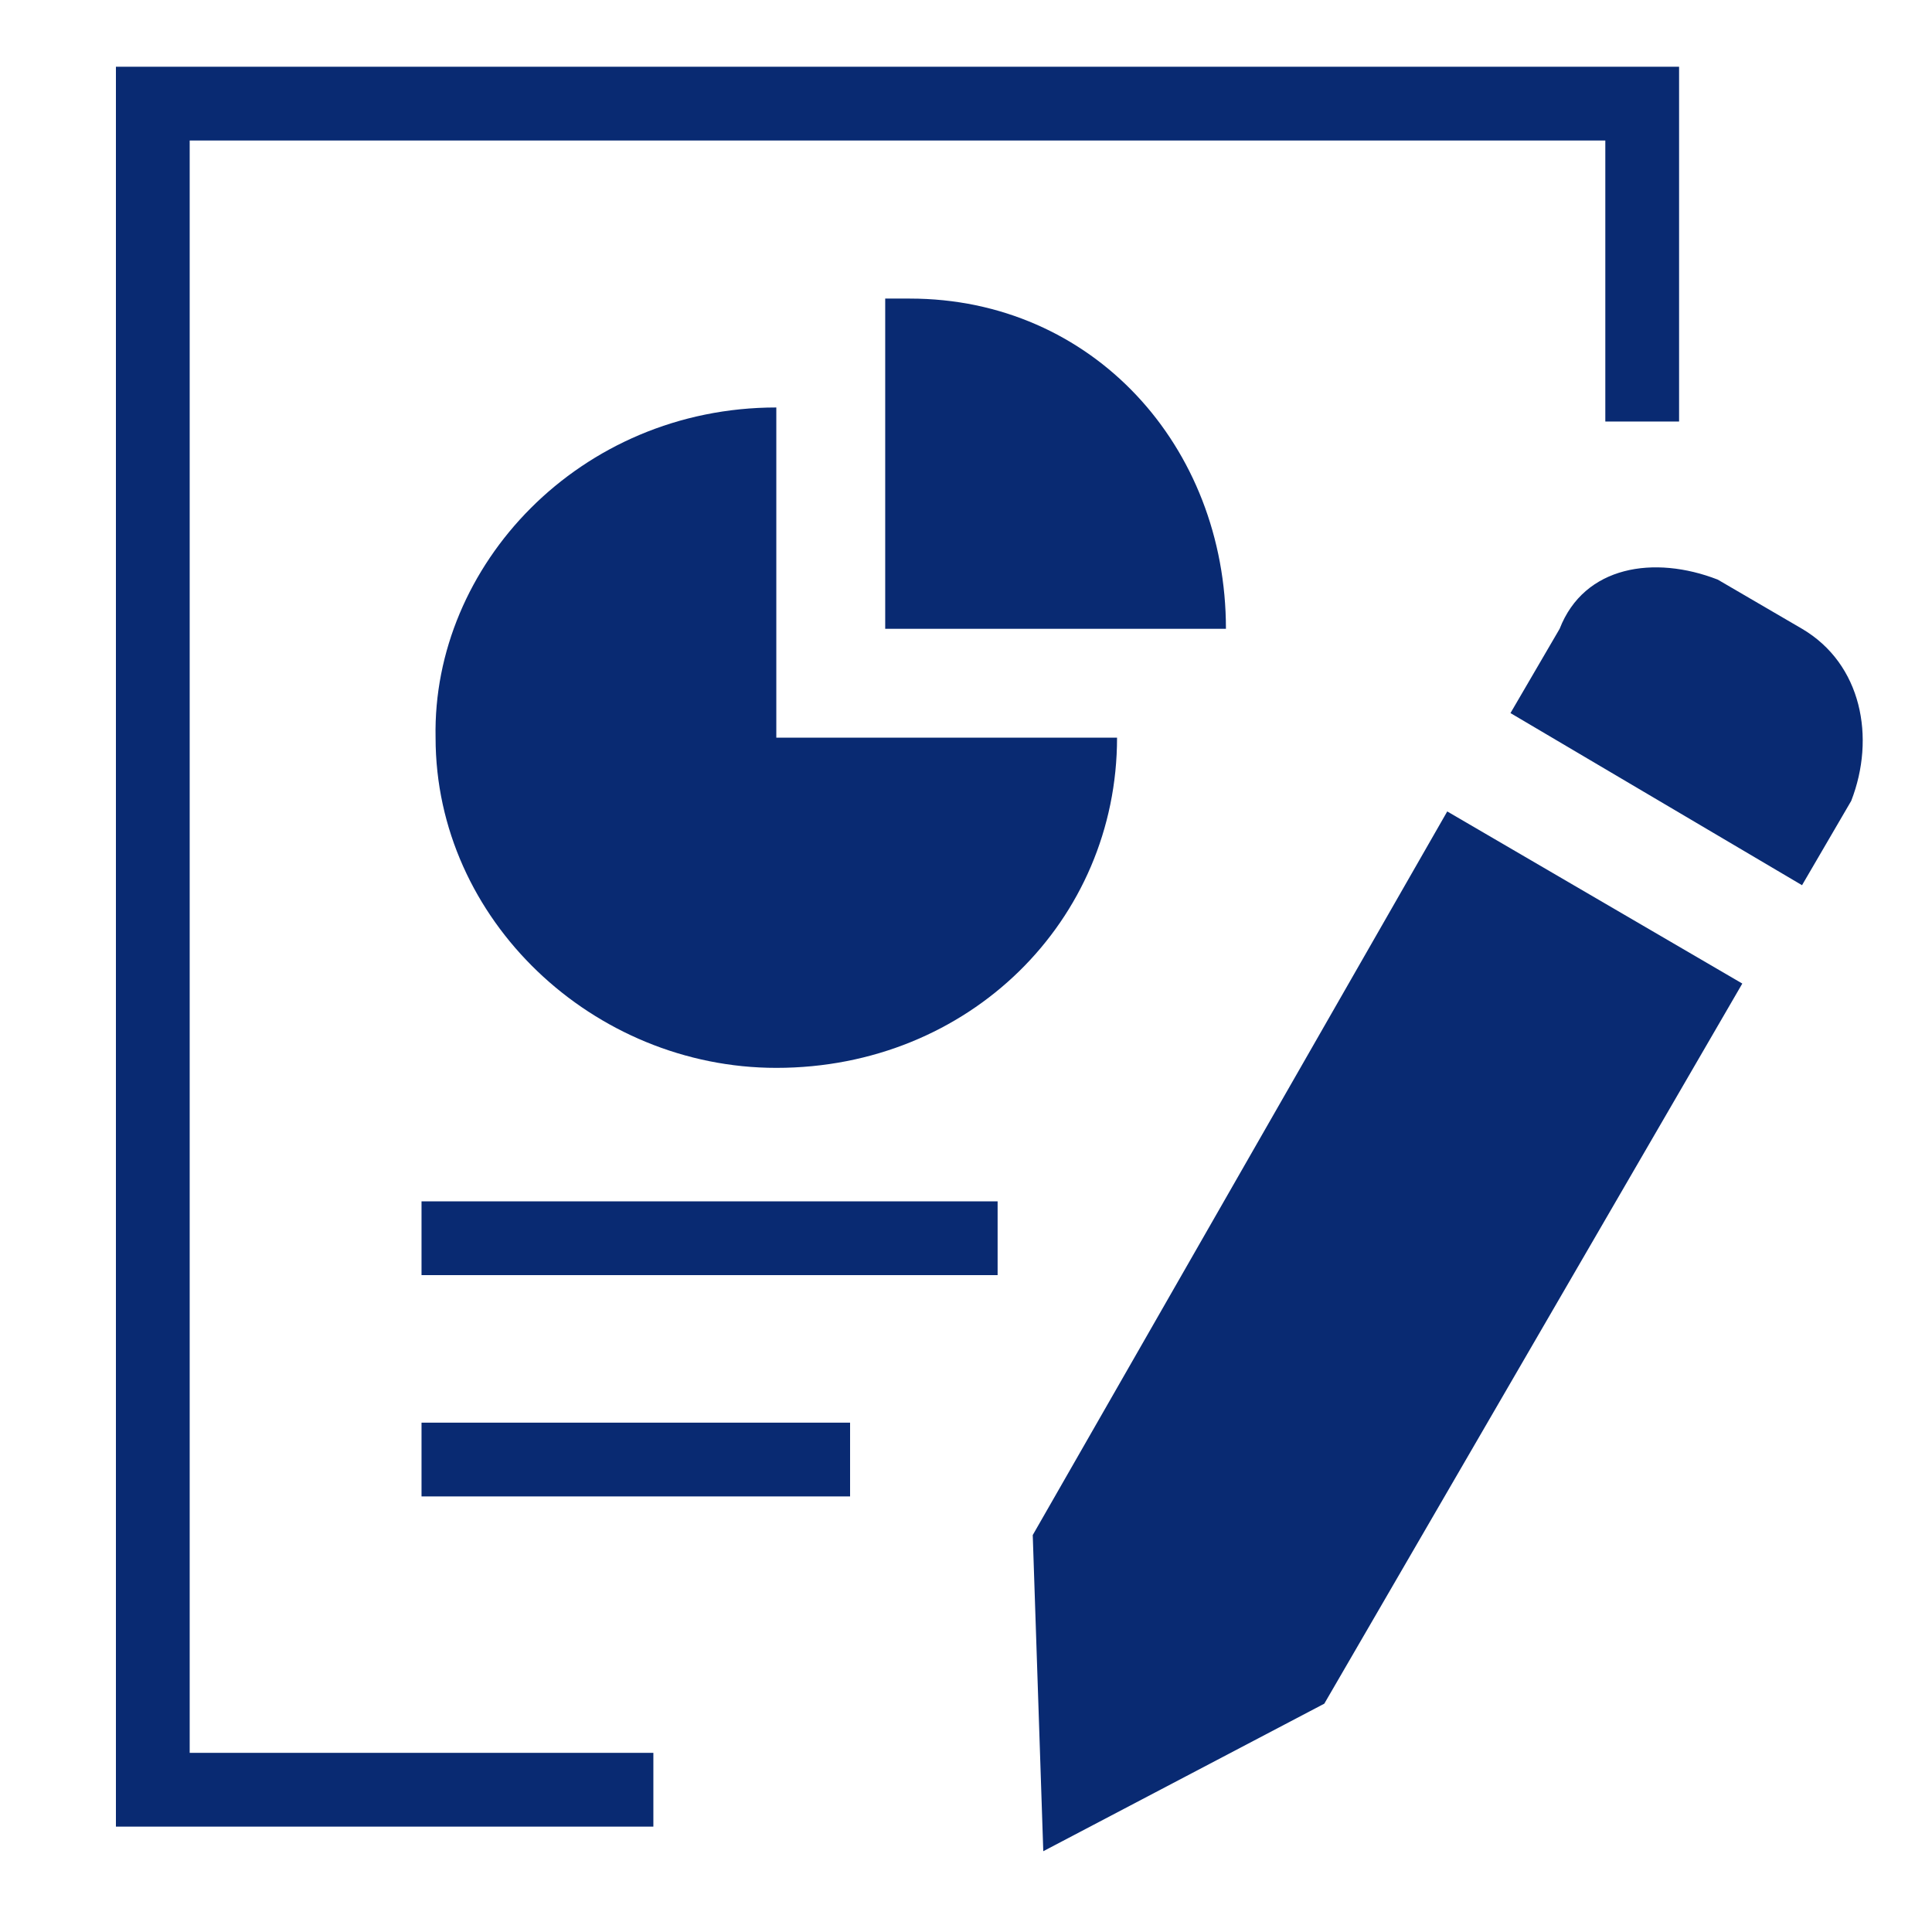
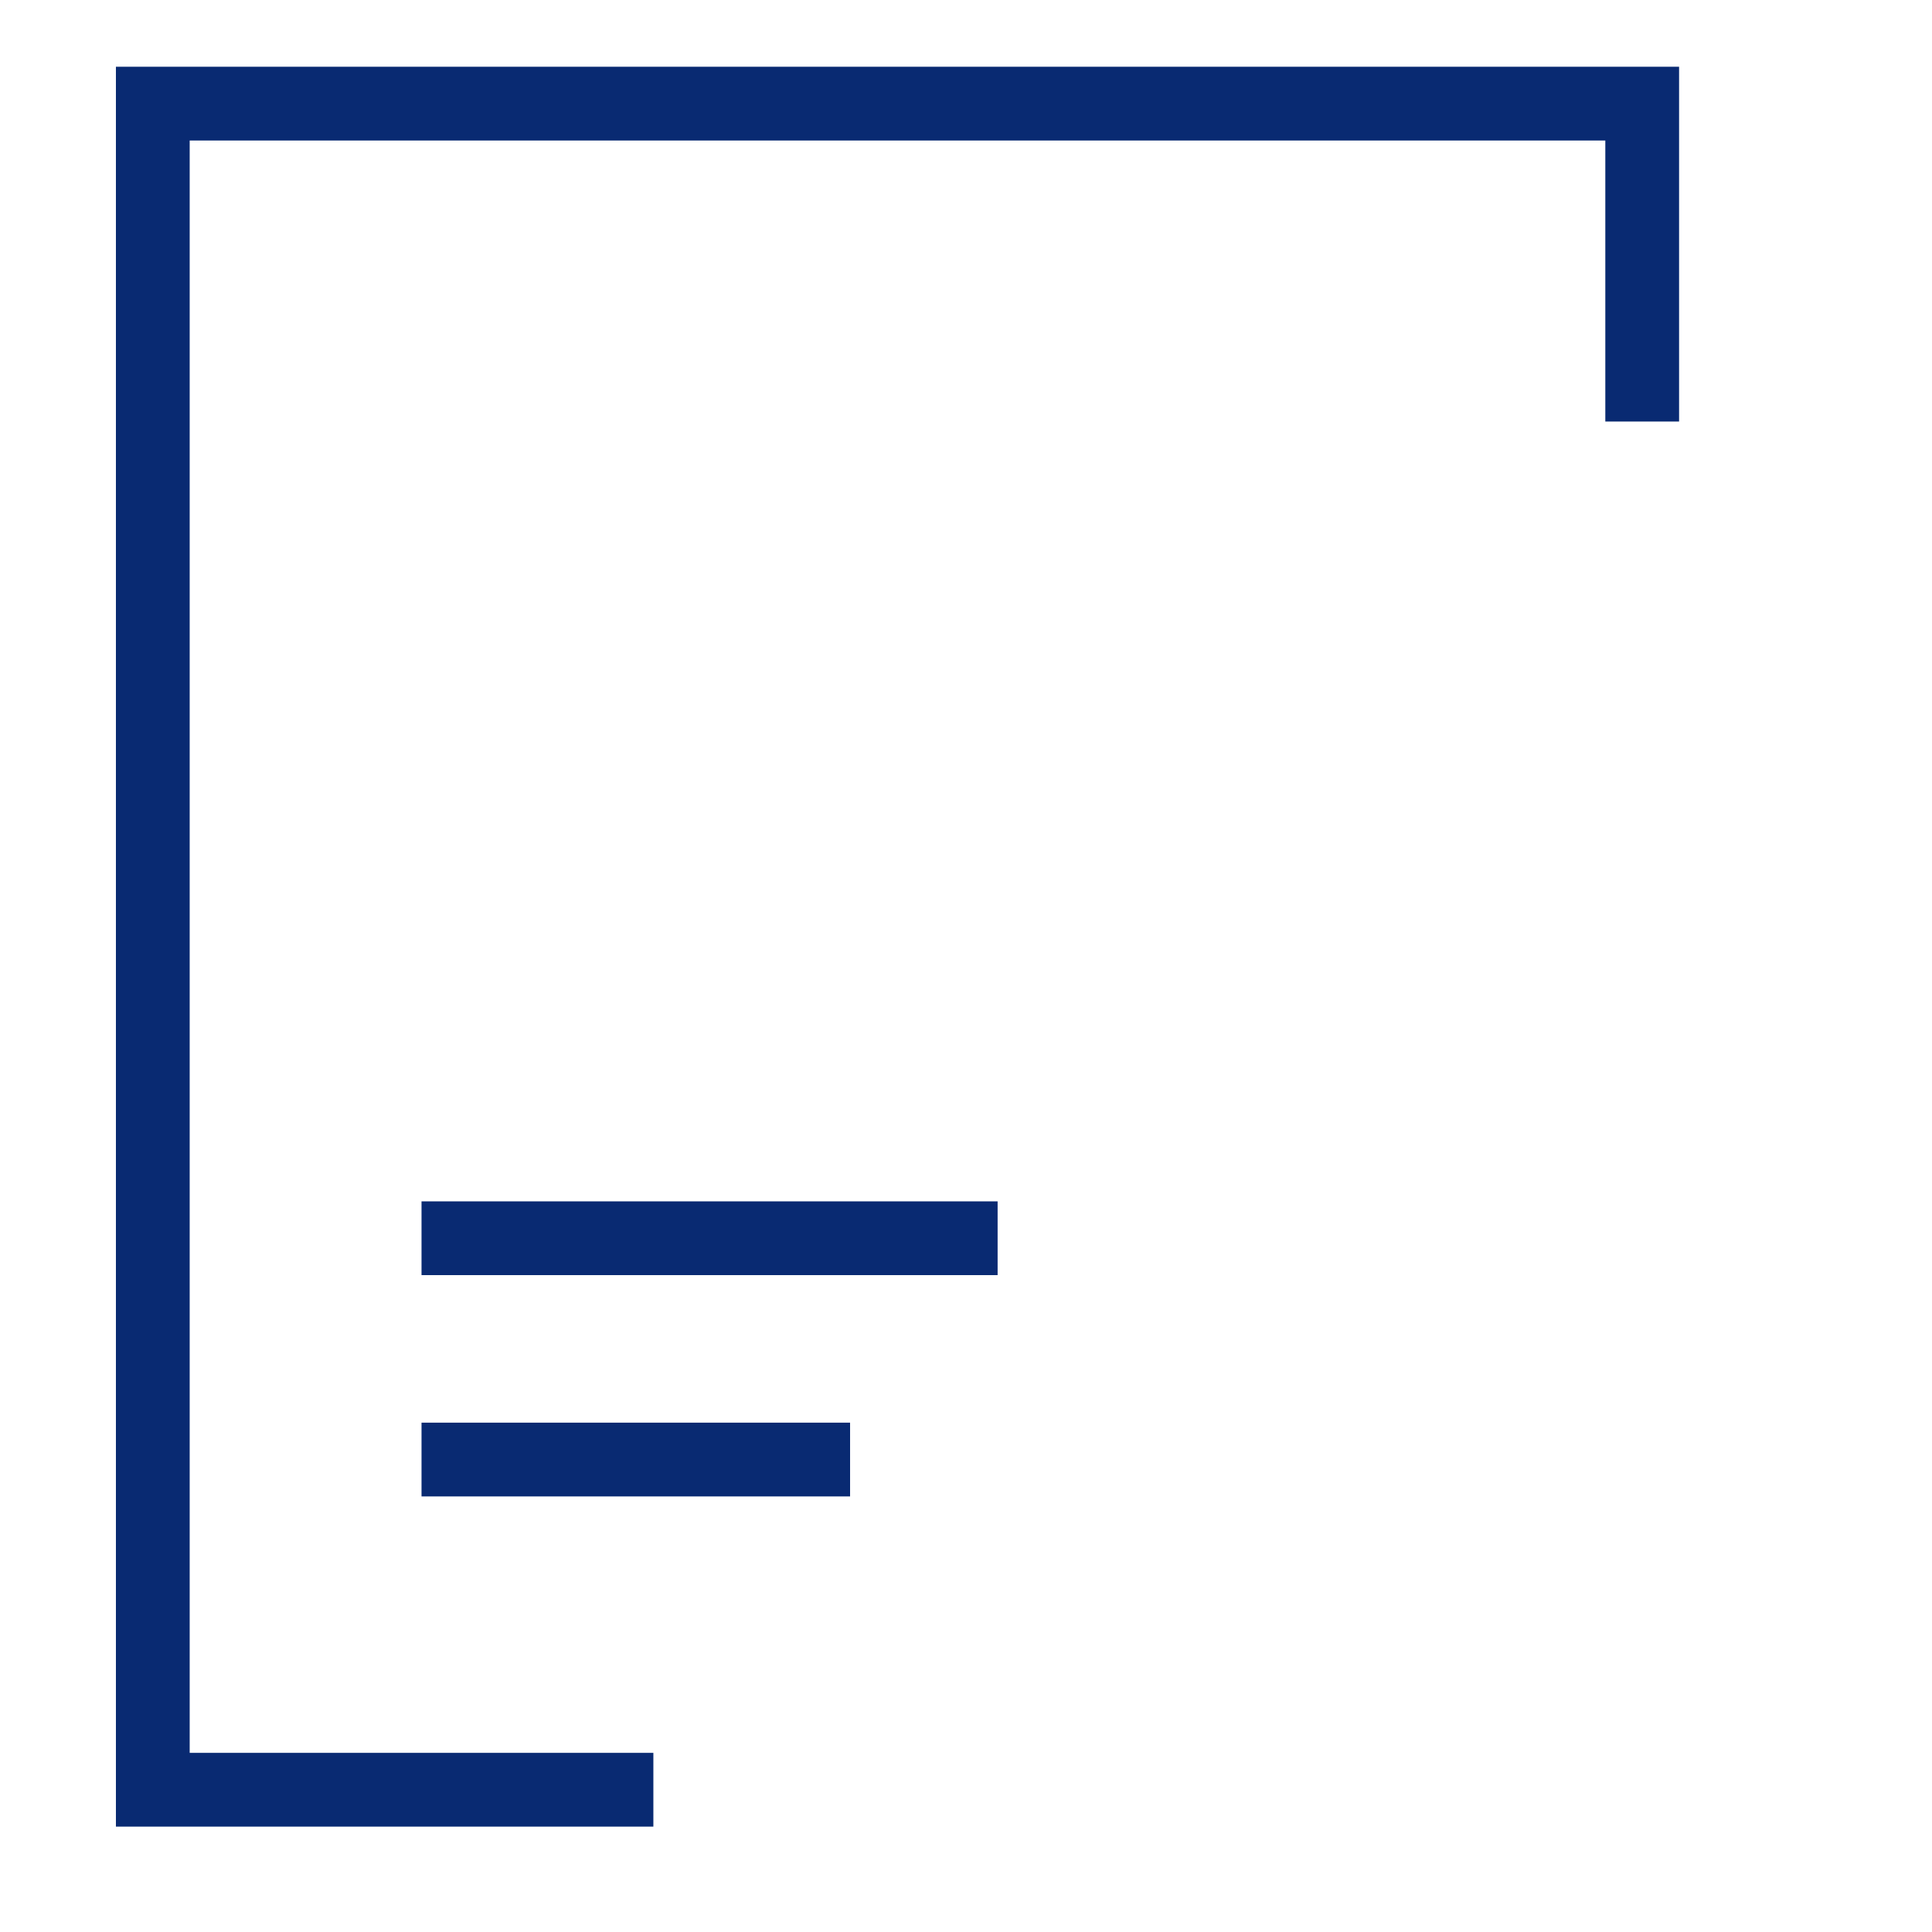
<svg xmlns="http://www.w3.org/2000/svg" version="1.1" id="图层_1" x="0px" y="0px" viewBox="0 0 55 55" style="enable-background:new 0 0 55 55;" xml:space="preserve">
  <style type="text/css">
	.st0{fill:#092A72;}
</style>
  <g>
-     <path class="st0" d="M22.1,11.6V21h9.7c0,5.2-4.2,9.4-9.7,9.4c-5.2,0-9.7-4.2-9.7-9.4C12.3,16.1,16.5,11.6,22.1,11.6z" />
-     <path class="st0" d="M25.2,8.5h0.7c5.2,0,9,4.2,9,9.4h-9.7V8.5z M41.2,23.1l8.4,4.9L37.7,48.5l-8,4.2l-0.3-9L41.2,23.1z M48.9,16.5   l2.4,1.4c1.7,1,2.1,3.1,1.4,4.9l-1.4,2.4L43,20.3l1.4-2.4C45.1,16.1,47.1,15.8,48.9,16.5z" />
    <path class="st0" d="M18.6,52H3.3V1.9h44.5V12h-2.1V4H5.4v45.9h13.2V52z" />
    <path class="st0" d="M12,34.2h16.4v2.1H12V34.2z M12,40.5h12.2v2.1H12L12,40.5z" />
  </g>
</svg>